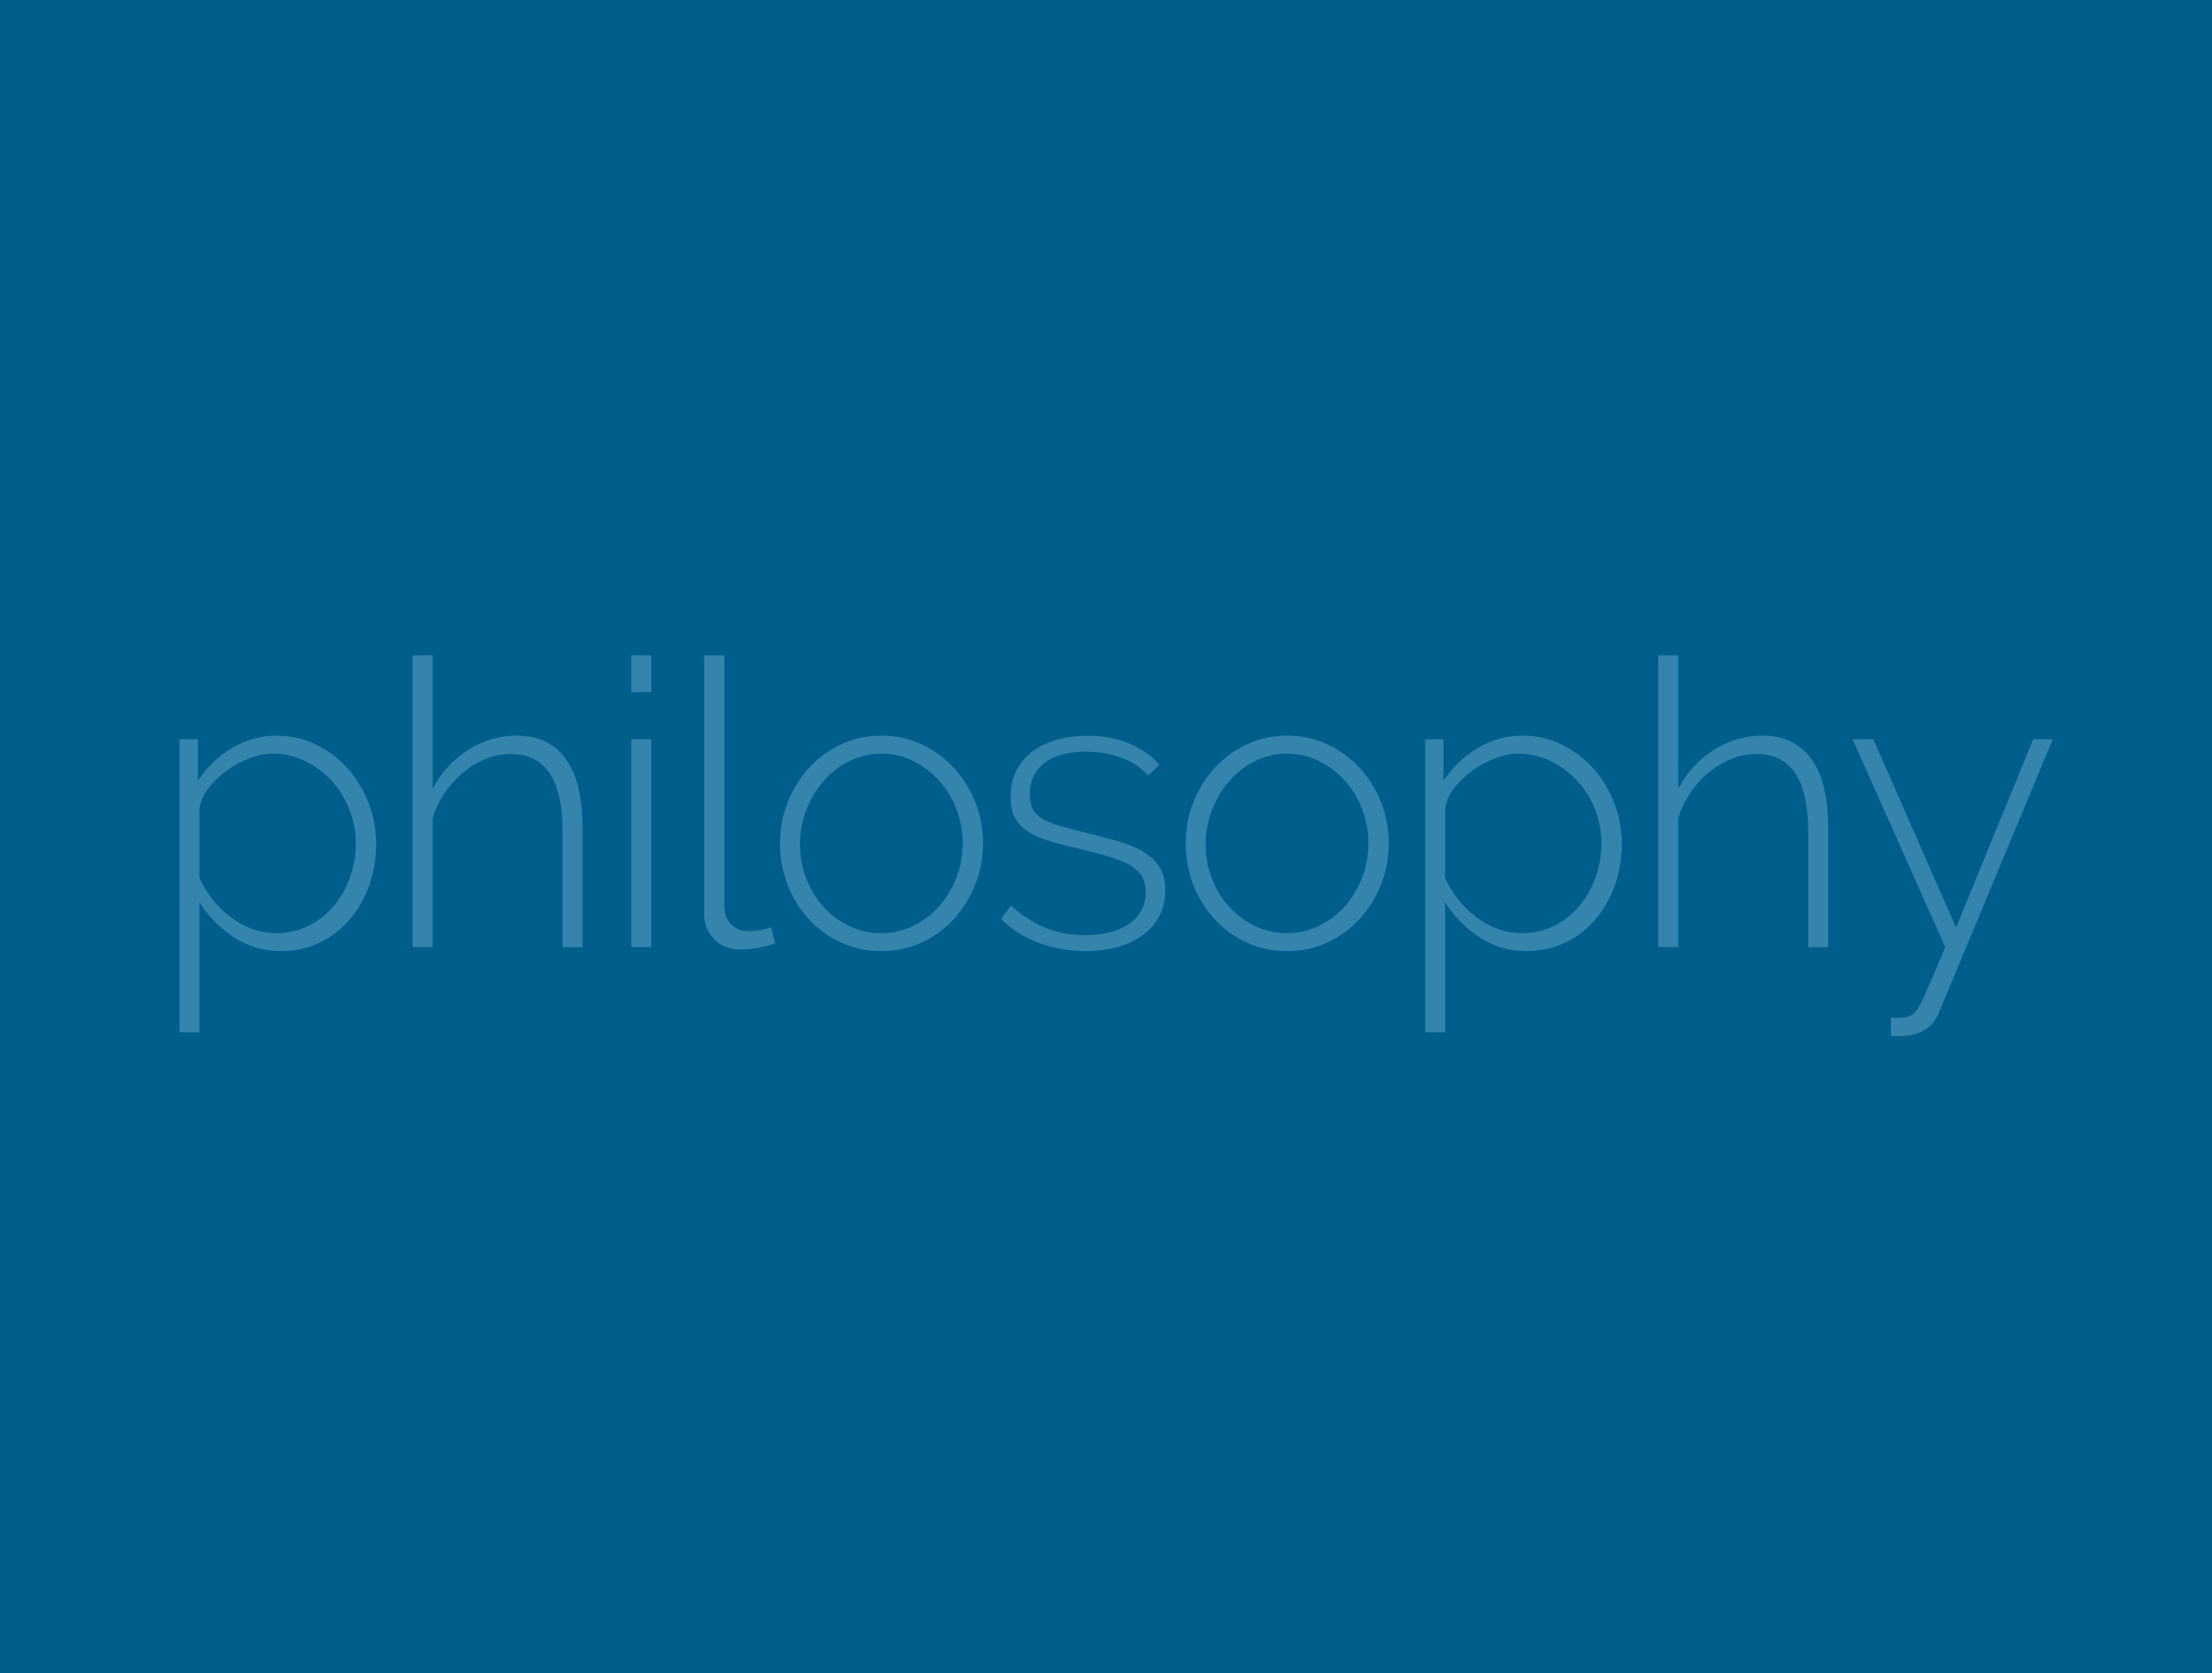
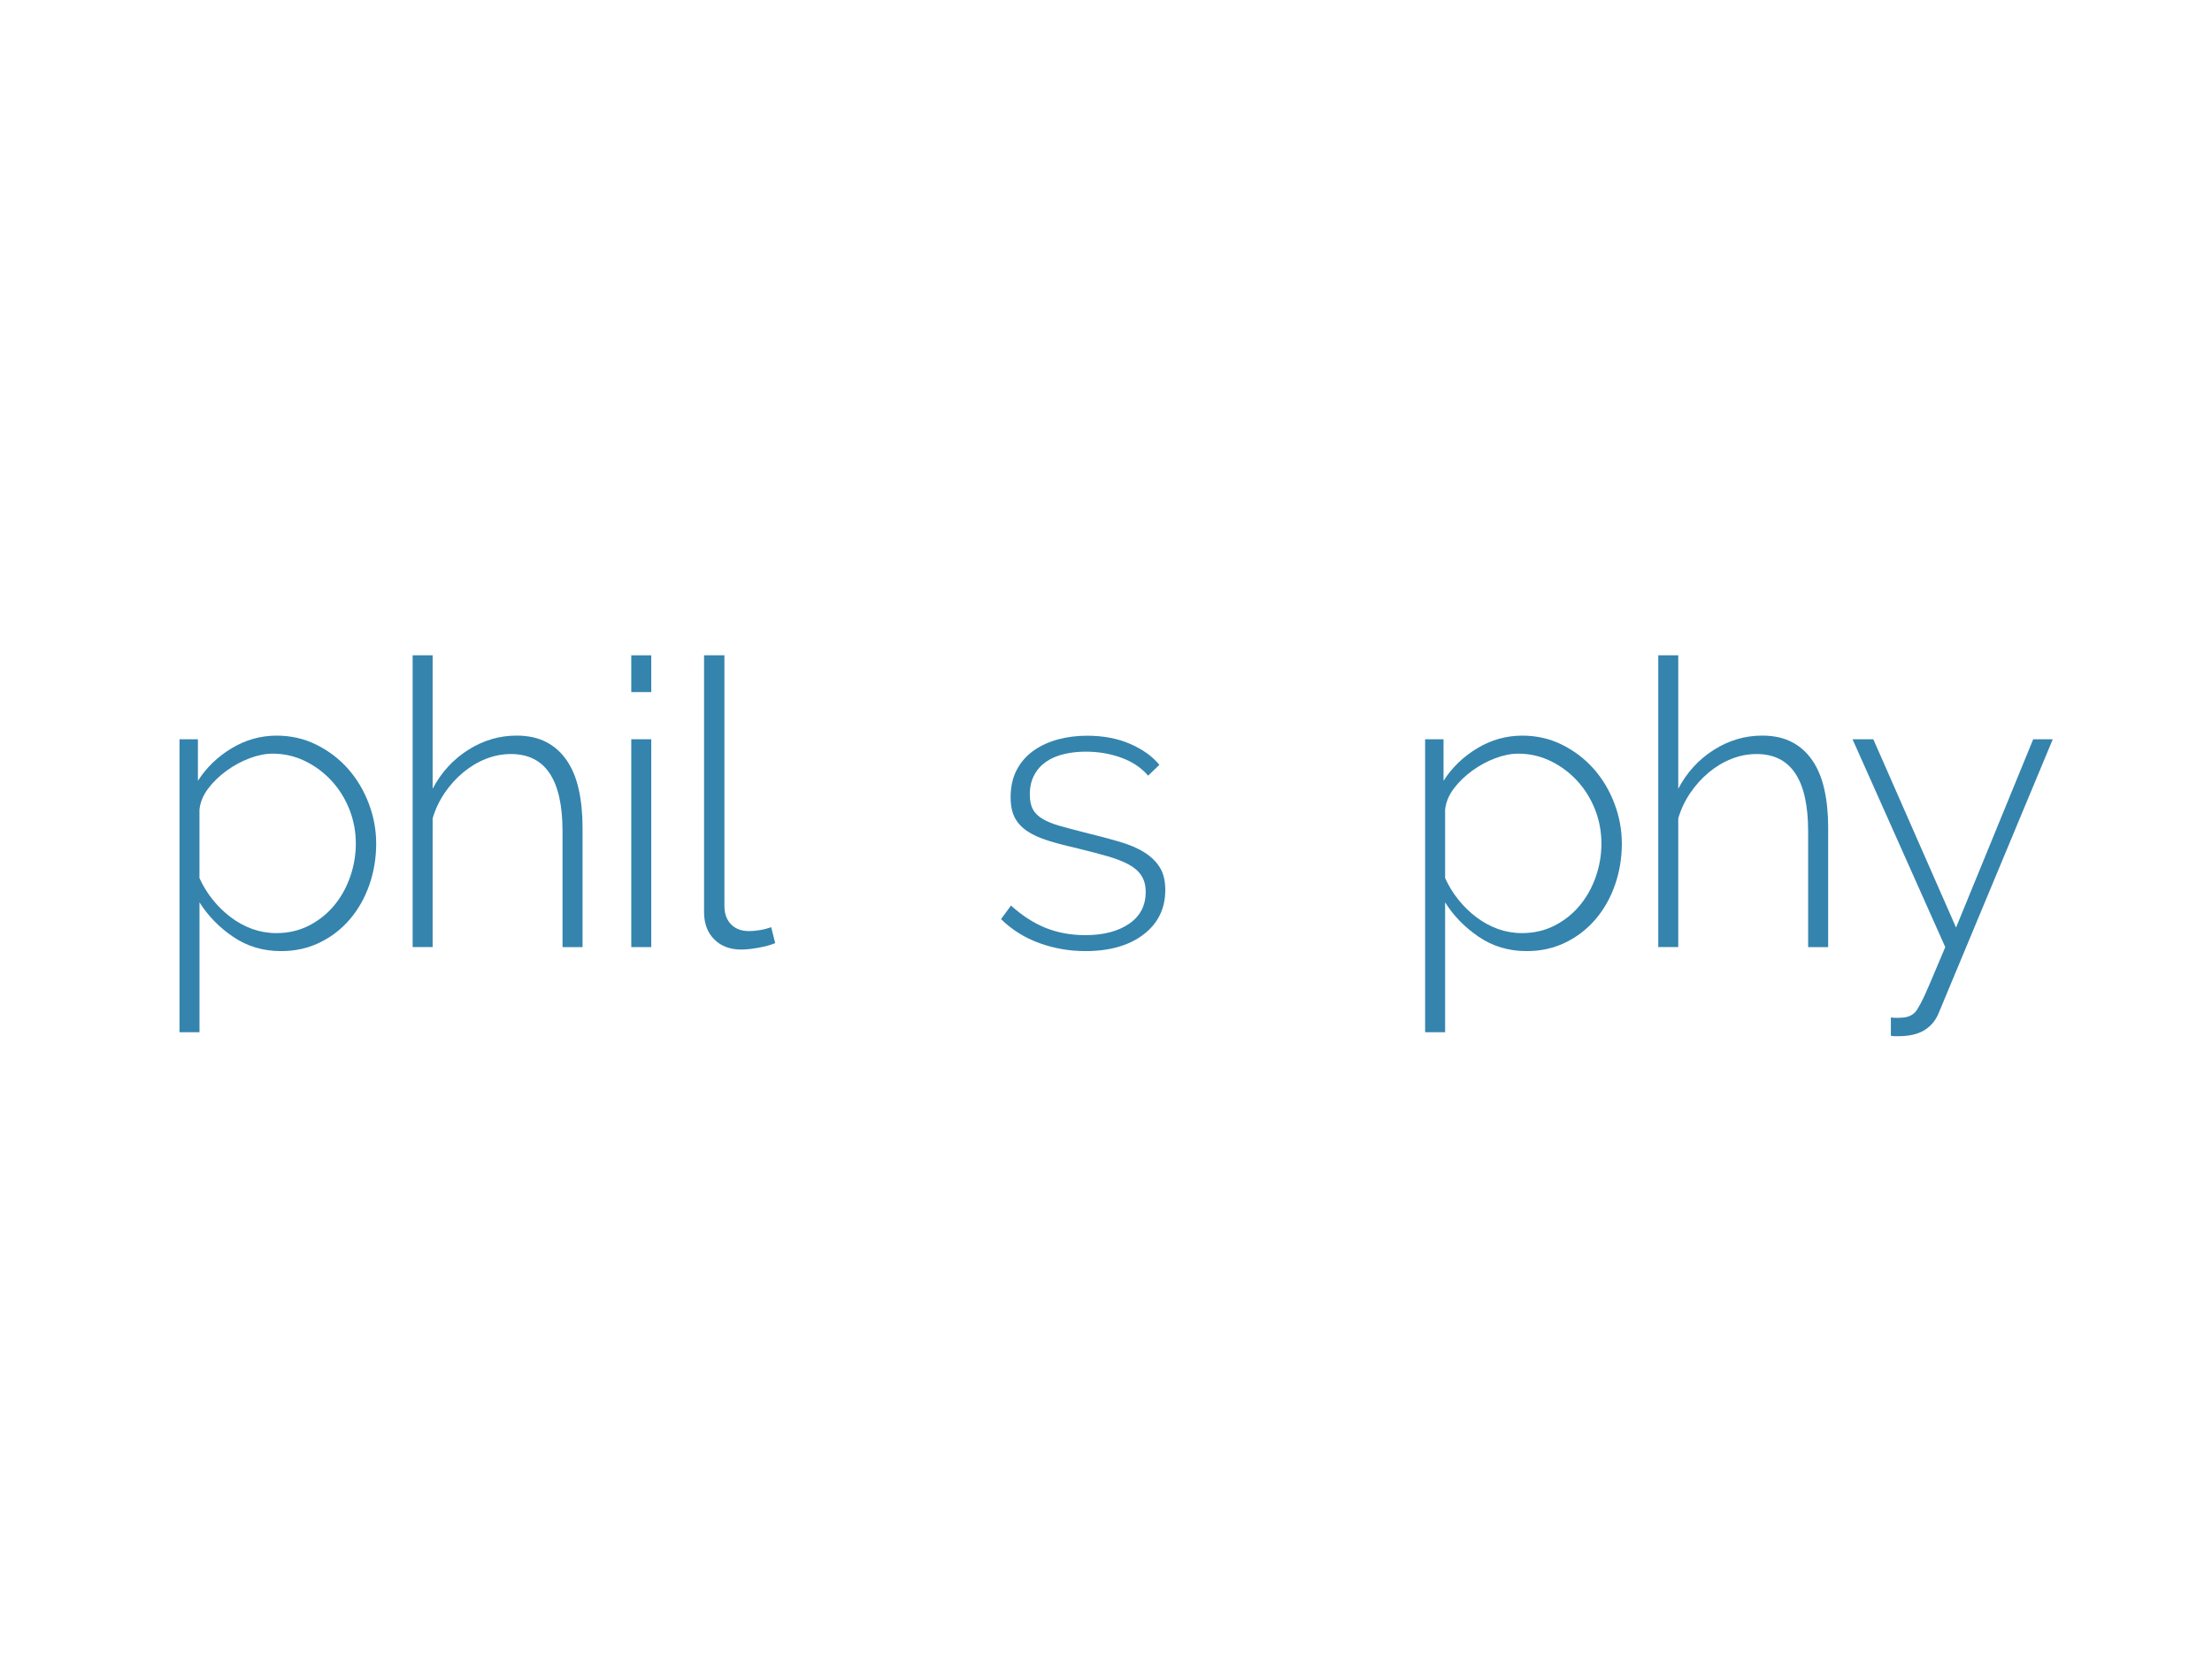
<svg xmlns="http://www.w3.org/2000/svg" xml:space="preserve" style="enable-background:new 0 0 586.54 443.66;" viewBox="0 0 586.54 443.66" y="0px" x="0px" id="Layer_1" version="1.1">
  <style type="text/css">
	.st0{fill:#005E8C;}
	.st1{fill:none;}
	.st2{fill:#3484AE;}
</style>
-   <rect height="509.34" width="1724.73" class="st0" y="-17.56" x="-419.28" />
-   <rect height="595.28" width="595.28" class="st1" y="121.83" x="-316.51" />
  <g>
    <path d="M74.53,252.22c-4.74,0-8.96-1.25-12.67-3.76c-3.71-2.51-6.7-5.57-8.96-9.17v34.45h-5.3v-77.7h4.88v11.02   c2.26-3.53,5.25-6.41,8.96-8.64s7.69-3.34,11.92-3.34c3.82,0,7.35,0.81,10.6,2.44c3.25,1.63,6.04,3.76,8.37,6.41   s4.15,5.71,5.46,9.17c1.31,3.46,1.96,7,1.96,10.6c0,3.82-0.6,7.46-1.8,10.92c-1.2,3.46-2.92,6.5-5.14,9.12   c-2.23,2.62-4.89,4.68-8,6.2C81.7,251.46,78.28,252.22,74.53,252.22z M73.26,247.45c3.18,0,6.08-0.67,8.69-2.01   c2.61-1.34,4.84-3.13,6.68-5.35c1.84-2.23,3.25-4.77,4.24-7.63c0.99-2.86,1.48-5.78,1.48-8.75c0-3.18-0.57-6.2-1.7-9.06   c-1.13-2.86-2.7-5.39-4.72-7.58c-2.01-2.19-4.36-3.94-7.05-5.25c-2.69-1.31-5.55-1.96-8.59-1.96c-1.91,0-3.94,0.41-6.09,1.22   c-2.16,0.81-4.19,1.91-6.1,3.29c-1.91,1.38-3.53,2.95-4.88,4.72c-1.34,1.77-2.12,3.64-2.33,5.62v18.13   c0.92,2.05,2.08,3.96,3.5,5.72c1.41,1.77,3,3.32,4.77,4.66c1.77,1.34,3.67,2.38,5.72,3.13C68.95,247.08,71.07,247.45,73.26,247.45z" class="st2" />
    <path d="M154.46,251.16h-5.3v-30.74c0-13.64-4.56-20.46-13.67-20.46c-2.26,0-4.47,0.42-6.62,1.27   c-2.16,0.85-4.17,2.05-6.04,3.6c-1.87,1.56-3.52,3.38-4.93,5.46c-1.41,2.08-2.47,4.33-3.18,6.73v34.13h-5.3v-77.38h5.3v35.4   c2.26-4.31,5.39-7.74,9.38-10.28c3.99-2.54,8.28-3.82,12.88-3.82c3.04,0,5.65,0.57,7.84,1.7c2.19,1.13,4.01,2.76,5.46,4.88   c1.45,2.12,2.51,4.68,3.18,7.69c0.67,3,1.01,6.38,1.01,10.12V251.16z" class="st2" />
    <path d="M167.39,183.53v-9.75h5.3v9.75H167.39z M167.39,251.16v-55.12h5.3v55.12H167.39z" class="st2" />
    <path d="M186.68,173.78h5.41v66.46c0,2.05,0.58,3.67,1.75,4.88c1.17,1.2,2.77,1.8,4.82,1.8c0.78,0,1.71-0.09,2.81-0.26   c1.09-0.18,2.1-0.44,3.02-0.79l1.06,4.24c-1.2,0.5-2.69,0.9-4.45,1.22c-1.77,0.32-3.29,0.48-4.56,0.48c-2.97,0-5.35-0.9-7.15-2.7   c-1.8-1.8-2.7-4.22-2.7-7.26V173.78z" class="st2" />
-     <path d="M233.74,252.22c-3.89,0-7.47-0.76-10.76-2.28c-3.29-1.52-6.13-3.58-8.53-6.2c-2.4-2.61-4.28-5.65-5.62-9.12   c-1.34-3.46-2.01-7.1-2.01-10.92c0-3.89,0.69-7.56,2.07-11.02c1.38-3.46,3.27-6.5,5.67-9.12c2.4-2.61,5.25-4.68,8.53-6.2   c3.29-1.52,6.84-2.28,10.65-2.28s7.35,0.76,10.6,2.28c3.25,1.52,6.09,3.59,8.53,6.2c2.44,2.62,4.35,5.65,5.72,9.12   c1.38,3.46,2.07,7.14,2.07,11.02c0,3.82-0.69,7.46-2.07,10.92c-1.38,3.46-3.27,6.5-5.67,9.12c-2.4,2.62-5.25,4.68-8.53,6.2   C241.11,251.46,237.56,252.22,233.74,252.22z M212.12,223.92c0,3.25,0.56,6.31,1.7,9.17c1.13,2.86,2.67,5.35,4.61,7.47   c1.94,2.12,4.22,3.8,6.84,5.04c2.61,1.24,5.41,1.86,8.37,1.86c2.97,0,5.76-0.62,8.37-1.86c2.61-1.24,4.91-2.95,6.89-5.14   c1.98-2.19,3.53-4.72,4.66-7.58c1.13-2.86,1.7-5.95,1.7-9.28c0-3.25-0.57-6.31-1.7-9.17c-1.13-2.86-2.69-5.37-4.66-7.53   c-1.98-2.15-4.26-3.87-6.84-5.14c-2.58-1.27-5.35-1.91-8.32-1.91c-2.97,0-5.76,0.64-8.37,1.91c-2.62,1.27-4.89,3-6.84,5.19   c-1.94,2.19-3.5,4.75-4.66,7.69C212.7,217.57,212.12,220.67,212.12,223.92z" class="st2" />
    <path d="M287.8,252.22c-4.24,0-8.3-0.71-12.19-2.12c-3.89-1.41-7.28-3.53-10.18-6.36l2.65-3.6   c2.97,2.69,6.04,4.66,9.22,5.94c3.18,1.27,6.68,1.91,10.49,1.91c4.8,0,8.67-1.01,11.61-3.02c2.93-2.01,4.4-4.82,4.4-8.43   c0-1.7-0.37-3.13-1.11-4.29c-0.74-1.17-1.86-2.16-3.34-2.97c-1.48-0.81-3.32-1.54-5.51-2.17c-2.19-0.64-4.74-1.31-7.63-2.01   c-3.11-0.71-5.81-1.41-8.11-2.12c-2.3-0.71-4.19-1.55-5.67-2.54c-1.48-0.99-2.6-2.19-3.34-3.6c-0.74-1.41-1.11-3.21-1.11-5.41   c0-2.76,0.53-5.16,1.59-7.21c1.06-2.05,2.53-3.74,4.4-5.09c1.87-1.34,4.03-2.35,6.47-3.02c2.44-0.67,5.03-1.01,7.79-1.01   c4.31,0,8.13,0.73,11.45,2.17c3.32,1.45,5.9,3.3,7.74,5.56l-2.97,2.86c-1.84-2.12-4.22-3.71-7.15-4.77   c-2.93-1.06-6.06-1.59-9.38-1.59c-2.05,0-3.97,0.21-5.78,0.64c-1.8,0.42-3.38,1.1-4.72,2.01c-1.34,0.92-2.4,2.1-3.18,3.55   c-0.78,1.45-1.17,3.16-1.17,5.14c0,1.63,0.27,2.93,0.79,3.92c0.53,0.99,1.38,1.84,2.54,2.54c1.17,0.71,2.67,1.32,4.51,1.85   c1.84,0.53,4.03,1.11,6.57,1.75c3.46,0.85,6.54,1.66,9.22,2.44c2.69,0.78,4.93,1.73,6.73,2.86c1.8,1.13,3.18,2.47,4.13,4.03   c0.96,1.56,1.43,3.54,1.43,5.94c0,4.95-1.93,8.89-5.78,11.82C299.37,250.75,294.23,252.22,287.8,252.22z" class="st2" />
-     <path d="M341.33,252.22c-3.89,0-7.47-0.76-10.76-2.28c-3.29-1.52-6.13-3.58-8.53-6.2c-2.4-2.61-4.28-5.65-5.62-9.12   c-1.34-3.46-2.01-7.1-2.01-10.92c0-3.89,0.69-7.56,2.07-11.02c1.38-3.46,3.27-6.5,5.67-9.12c2.4-2.61,5.25-4.68,8.53-6.2   c3.29-1.52,6.84-2.28,10.65-2.28s7.35,0.76,10.6,2.28c3.25,1.52,6.1,3.59,8.53,6.2c2.44,2.62,4.35,5.65,5.72,9.12   c1.38,3.46,2.07,7.14,2.07,11.02c0,3.82-0.69,7.46-2.07,10.92c-1.38,3.46-3.27,6.5-5.67,9.12c-2.4,2.62-5.25,4.68-8.53,6.2   C348.7,251.46,345.14,252.22,341.33,252.22z M319.7,223.92c0,3.25,0.56,6.31,1.7,9.17c1.13,2.86,2.67,5.35,4.61,7.47   c1.94,2.12,4.22,3.8,6.84,5.04c2.61,1.24,5.41,1.86,8.37,1.86c2.97,0,5.76-0.62,8.37-1.86c2.61-1.24,4.91-2.95,6.89-5.14   c1.98-2.19,3.53-4.72,4.66-7.58c1.13-2.86,1.7-5.95,1.7-9.28c0-3.25-0.57-6.31-1.7-9.17c-1.13-2.86-2.69-5.37-4.66-7.53   c-1.98-2.15-4.26-3.87-6.84-5.14c-2.58-1.27-5.35-1.91-8.32-1.91s-5.76,0.64-8.37,1.91c-2.62,1.27-4.89,3-6.84,5.19   c-1.94,2.19-3.5,4.75-4.66,7.69C320.29,217.57,319.7,220.67,319.7,223.92z" class="st2" />
    <path d="M404.82,252.22c-4.74,0-8.96-1.25-12.67-3.76c-3.71-2.51-6.7-5.57-8.96-9.17v34.45h-5.3v-77.7h4.88v11.02   c2.26-3.53,5.25-6.41,8.96-8.64s7.69-3.34,11.93-3.34c3.82,0,7.35,0.81,10.6,2.44c3.25,1.63,6.04,3.76,8.37,6.41   s4.15,5.71,5.46,9.17c1.31,3.46,1.96,7,1.96,10.6c0,3.82-0.6,7.46-1.8,10.92c-1.2,3.46-2.92,6.5-5.14,9.12   c-2.23,2.62-4.89,4.68-8,6.2C411.99,251.46,408.57,252.22,404.82,252.22z M403.55,247.45c3.18,0,6.08-0.67,8.69-2.01   c2.61-1.34,4.84-3.13,6.68-5.35c1.84-2.23,3.25-4.77,4.24-7.63c0.99-2.86,1.48-5.78,1.48-8.75c0-3.18-0.57-6.2-1.7-9.06   c-1.13-2.86-2.7-5.39-4.72-7.58c-2.01-2.19-4.36-3.94-7.05-5.25c-2.69-1.31-5.55-1.96-8.59-1.96c-1.91,0-3.94,0.41-6.09,1.22   c-2.16,0.81-4.19,1.91-6.09,3.29c-1.91,1.38-3.54,2.95-4.88,4.72c-1.34,1.77-2.12,3.64-2.33,5.62v18.13   c0.92,2.05,2.08,3.96,3.5,5.72c1.41,1.77,3,3.32,4.77,4.66c1.77,1.34,3.67,2.38,5.72,3.13   C399.24,247.08,401.36,247.45,403.55,247.45z" class="st2" />
    <path d="M484.75,251.16h-5.3v-30.74c0-13.64-4.56-20.46-13.67-20.46c-2.26,0-4.47,0.42-6.62,1.27   c-2.16,0.85-4.17,2.05-6.04,3.6c-1.87,1.56-3.52,3.38-4.93,5.46c-1.41,2.08-2.47,4.33-3.18,6.73v34.13h-5.3v-77.38h5.3v35.4   c2.26-4.31,5.39-7.74,9.38-10.28c3.99-2.54,8.28-3.82,12.88-3.82c3.04,0,5.65,0.57,7.84,1.7c2.19,1.13,4.01,2.76,5.46,4.88   c1.45,2.12,2.51,4.68,3.18,7.69c0.67,3,1.01,6.38,1.01,10.12V251.16z" class="st2" />
    <path d="M501.39,269.81c0.35,0.07,0.88,0.11,1.59,0.11c0.71,0,1.36-0.04,1.96-0.11c0.6-0.07,1.18-0.25,1.75-0.53   c0.42-0.21,0.81-0.51,1.17-0.9c0.35-0.39,0.85-1.18,1.48-2.38c0.64-1.2,1.45-2.97,2.44-5.3c0.99-2.33,2.33-5.51,4.03-9.54   l-24.59-55.12h5.51l21.94,49.93l20.46-49.93h5.19l-30.21,72.5c-0.78,1.98-2.03,3.51-3.76,4.61c-1.73,1.09-4.08,1.64-7.05,1.64   c-0.28,0-0.58,0-0.9,0c-0.32,0-0.65-0.04-1.01-0.11V269.81z" class="st2" />
  </g>
</svg>